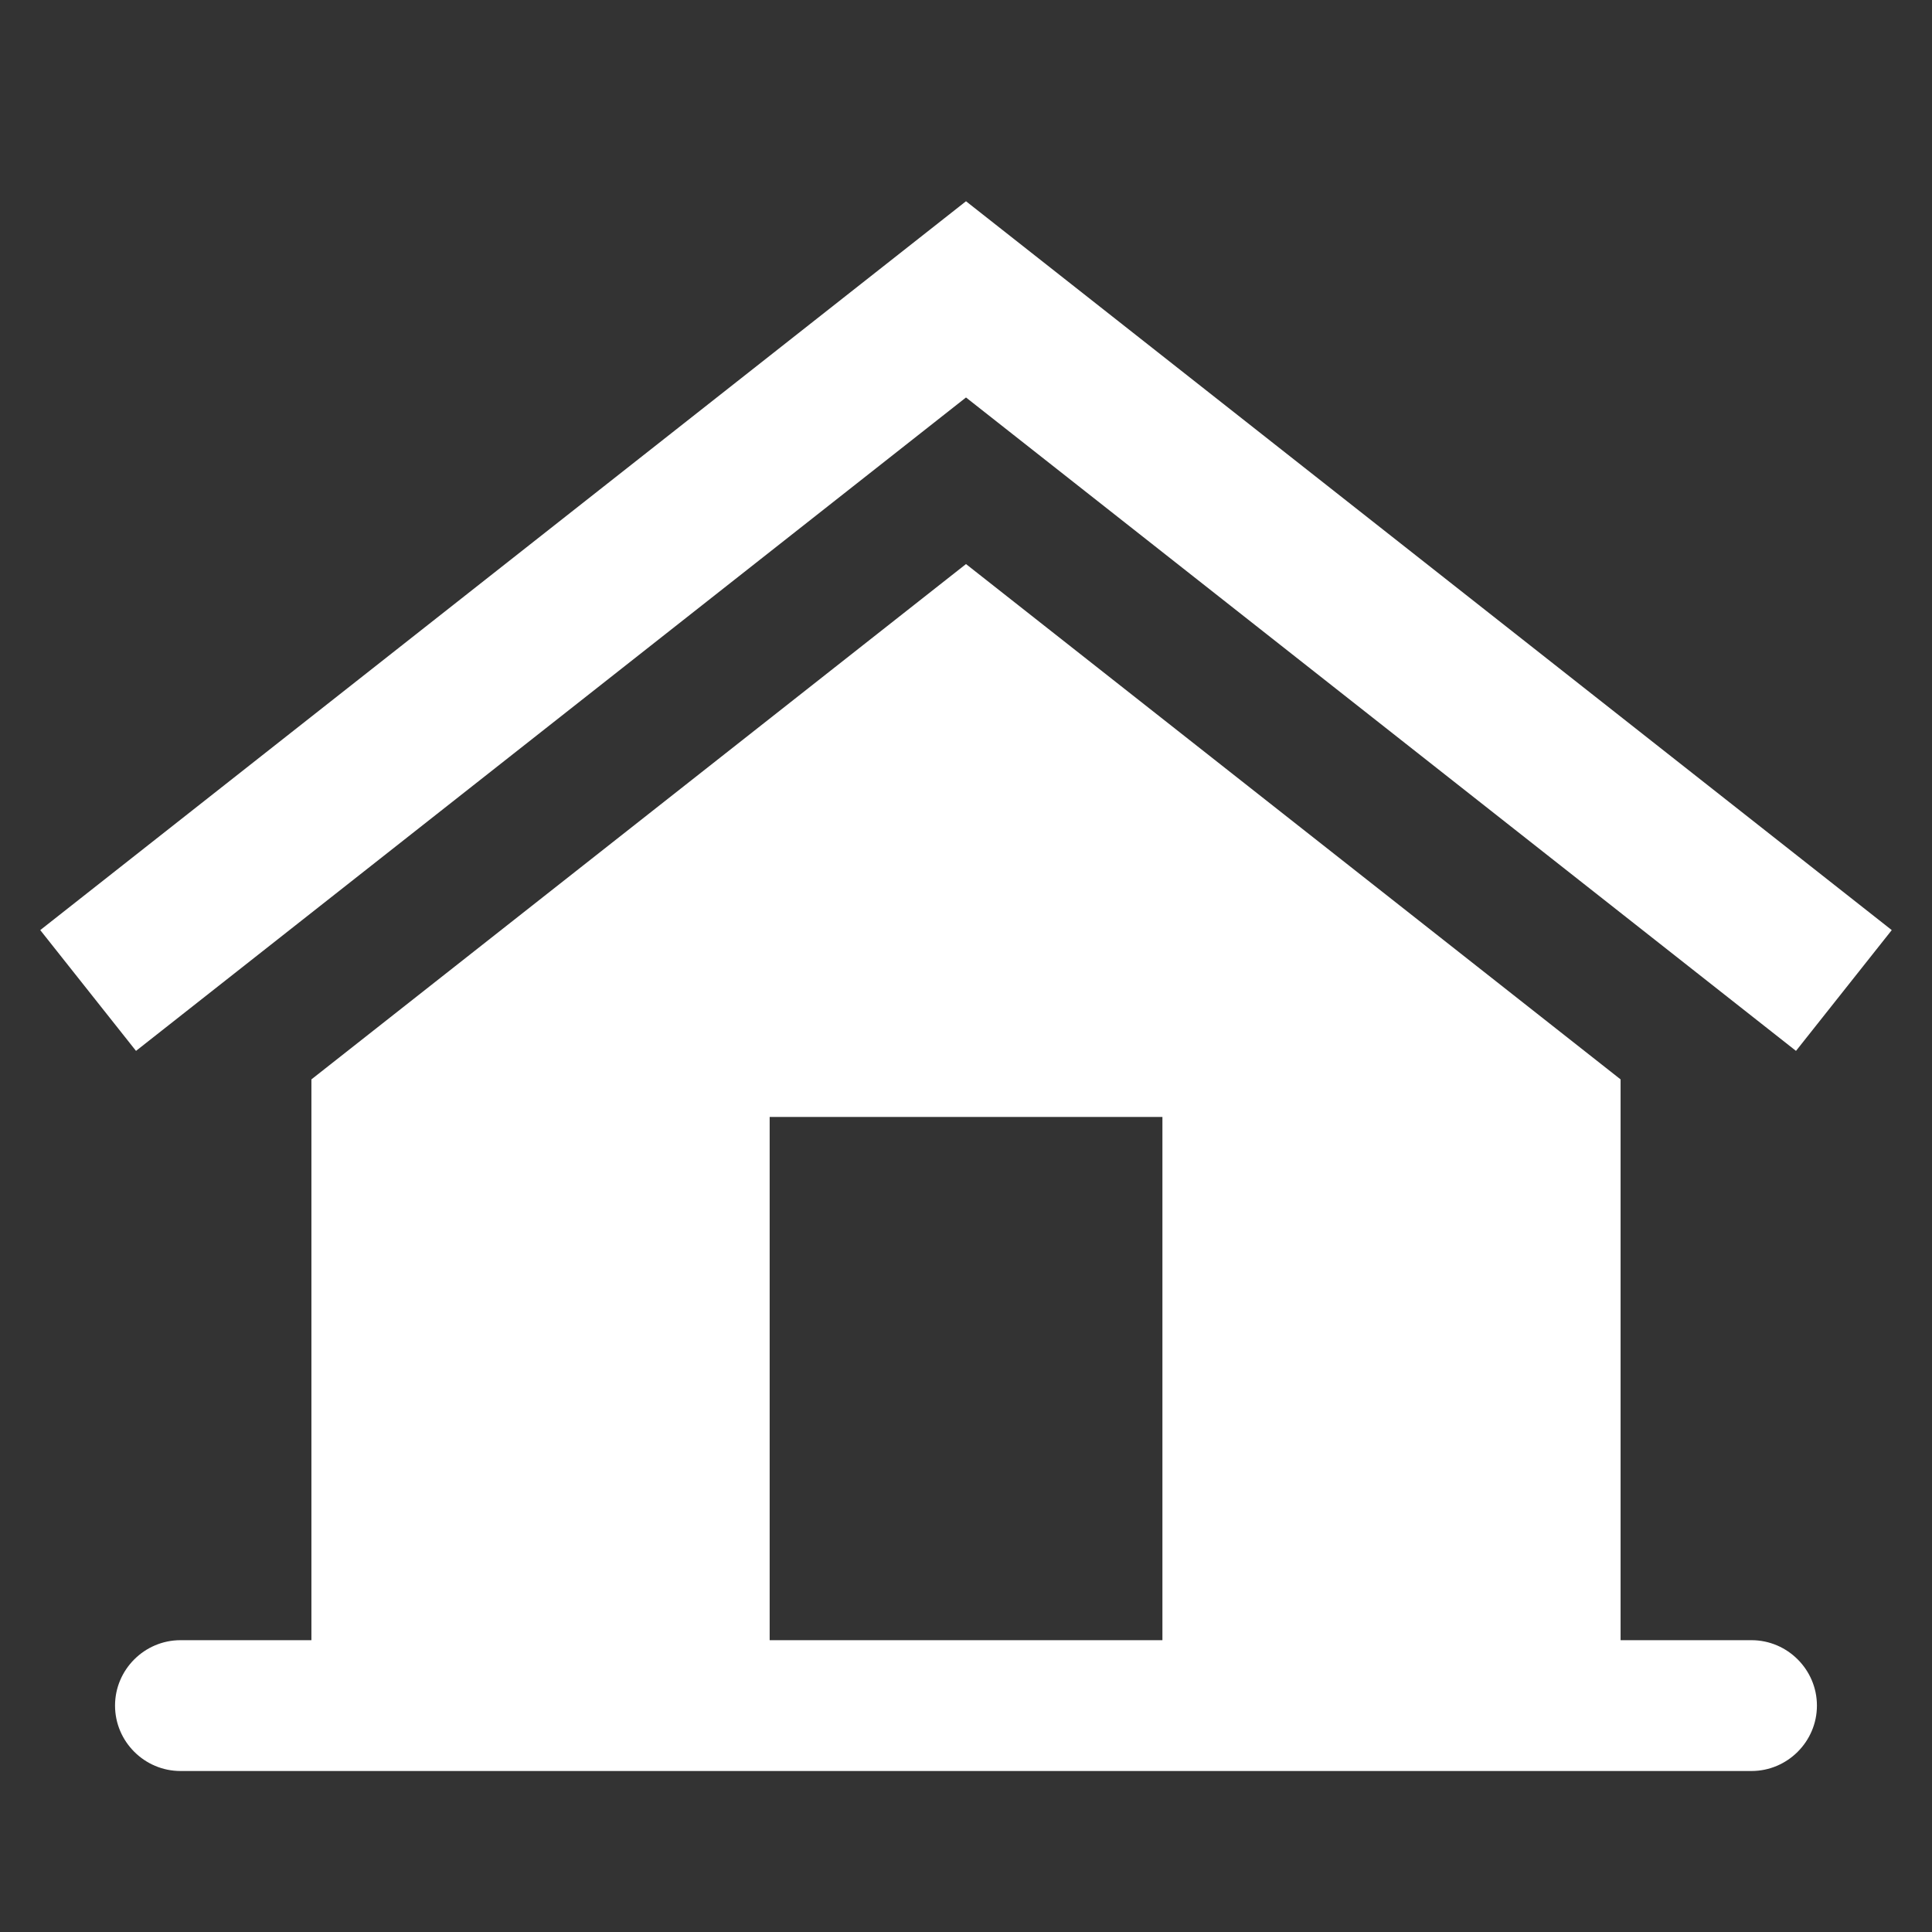
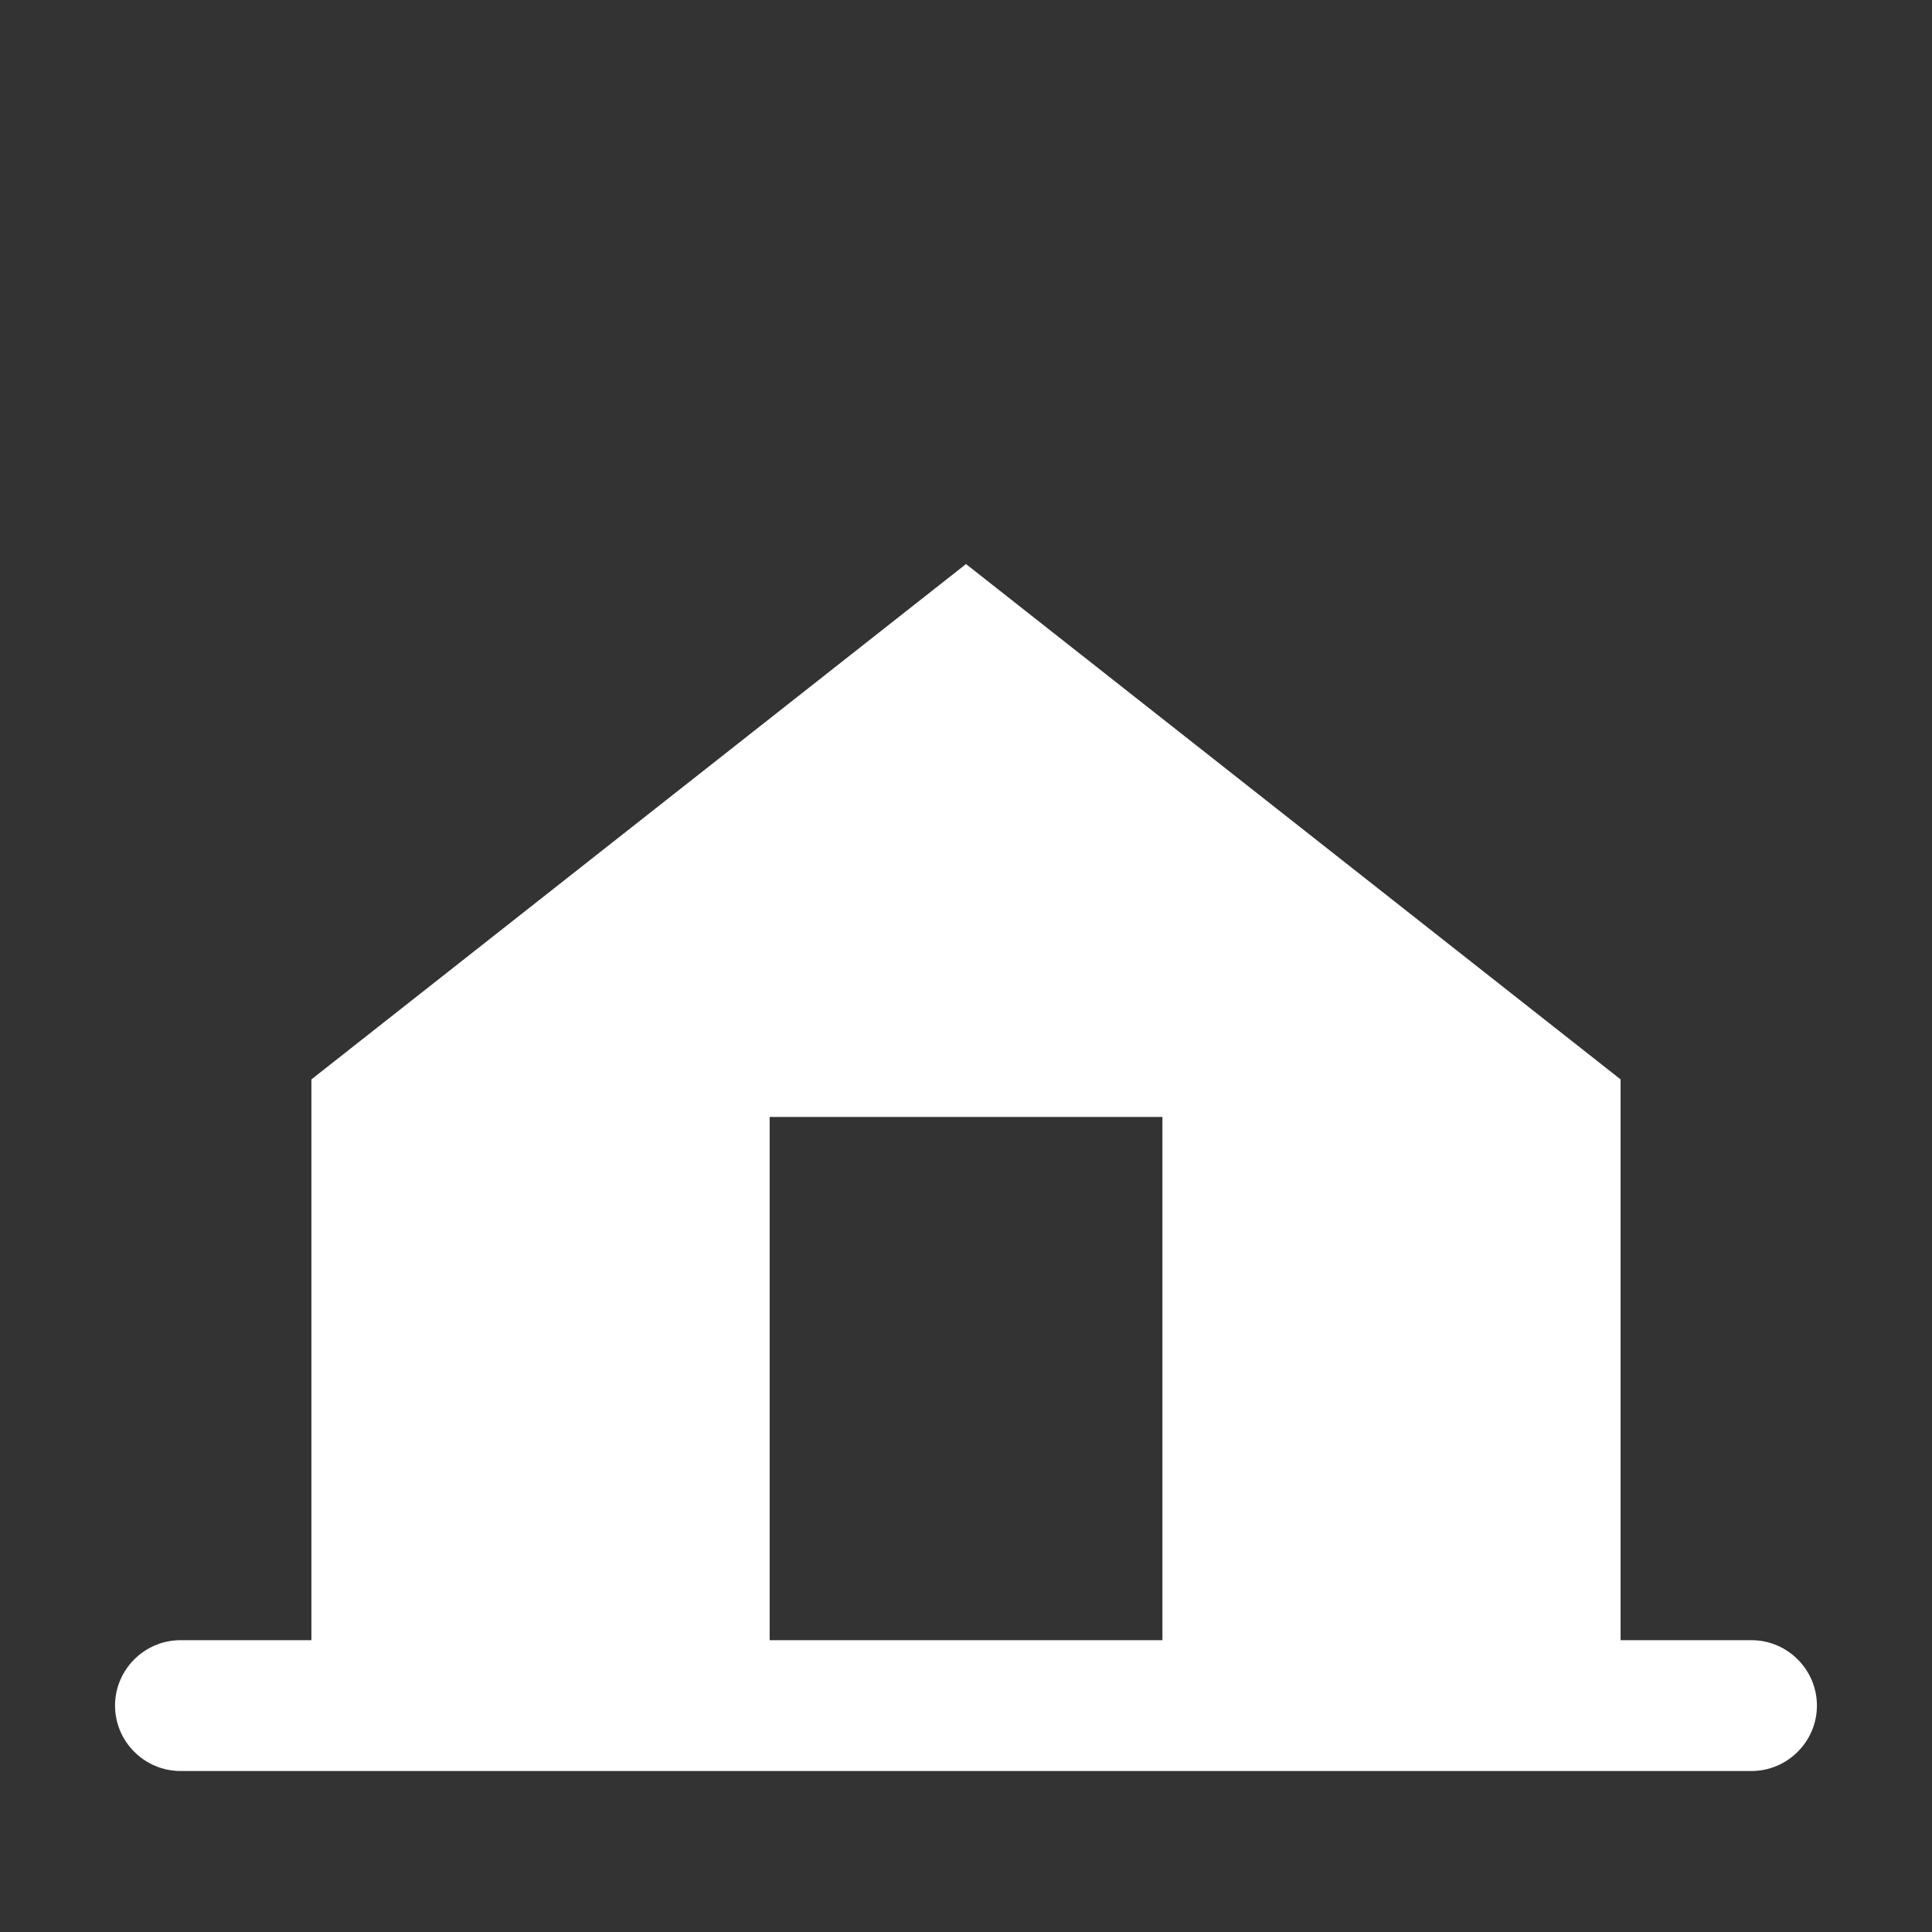
<svg xmlns="http://www.w3.org/2000/svg" xmlns:ns1="http://www.inkscape.org/namespaces/inkscape" xmlns:ns2="http://sodipodi.sourceforge.net/DTD/sodipodi-0.dtd" width="48" height="48" id="svg3086" version="1.1" ns1:version="0.48.4 r9939" ns2:docname="home48x48-white.svg" ns1:export-filename="/home/luc/jdeveloper/arts/BeDesk2014/web/home48x48-white.png" ns1:export-xdpi="90" ns1:export-ydpi="90">
  <rect width="100%" height="100%" fill="#333333" stroke="none" />
  <defs id="defs3088" />
  <ns2:namedview id="base" pagecolor="#ffffff" bordercolor="#666666" borderopacity="1.0" ns1:pageopacity="0.0" ns1:pageshadow="2" ns1:zoom="20.833333" ns1:cx="24" ns1:cy="24" ns1:document-units="px" ns1:current-layer="layer1" showgrid="false" ns1:window-width="1871" ns1:window-height="1176" ns1:window-x="49" ns1:window-y="24" ns1:window-maximized="1" />
  <g ns1:label="Calque 1" ns1:groupmode="layer" id="layer1" transform="translate(0,-1004.362)">
-     <path ns1:connector-curvature="0" id="path68" style="fill:#ffffff;fill-opacity:1;fill-rule:nonzero;stroke:none" d="M 24,1014.237 44.621,1030.471 47,1027.47 24,1009.362 1,1027.47 3.379,1030.471 24,1014.237" />
    <path ns1:connector-curvature="0" id="path70" style="fill:#ffffff;fill-opacity:1;fill-rule:nonzero;stroke:none" d="m 43.516,1045.112 -3.253,0 0,-13.933 L 24,1018.376 l -16.263,12.803 0,13.933 -3.253,0 c -0.894,0 -1.626,0.731 -1.626,1.625 0,0.894 0.732,1.625 1.626,1.625 l 39.031,0 c 0.894,0 1.626,-0.731 1.626,-1.625 0,-0.894 -0.732,-1.625 -1.626,-1.625 z m -24.394,0 0,-13 9.758,0 0,13 -9.758,0" />
  </g>
</svg>